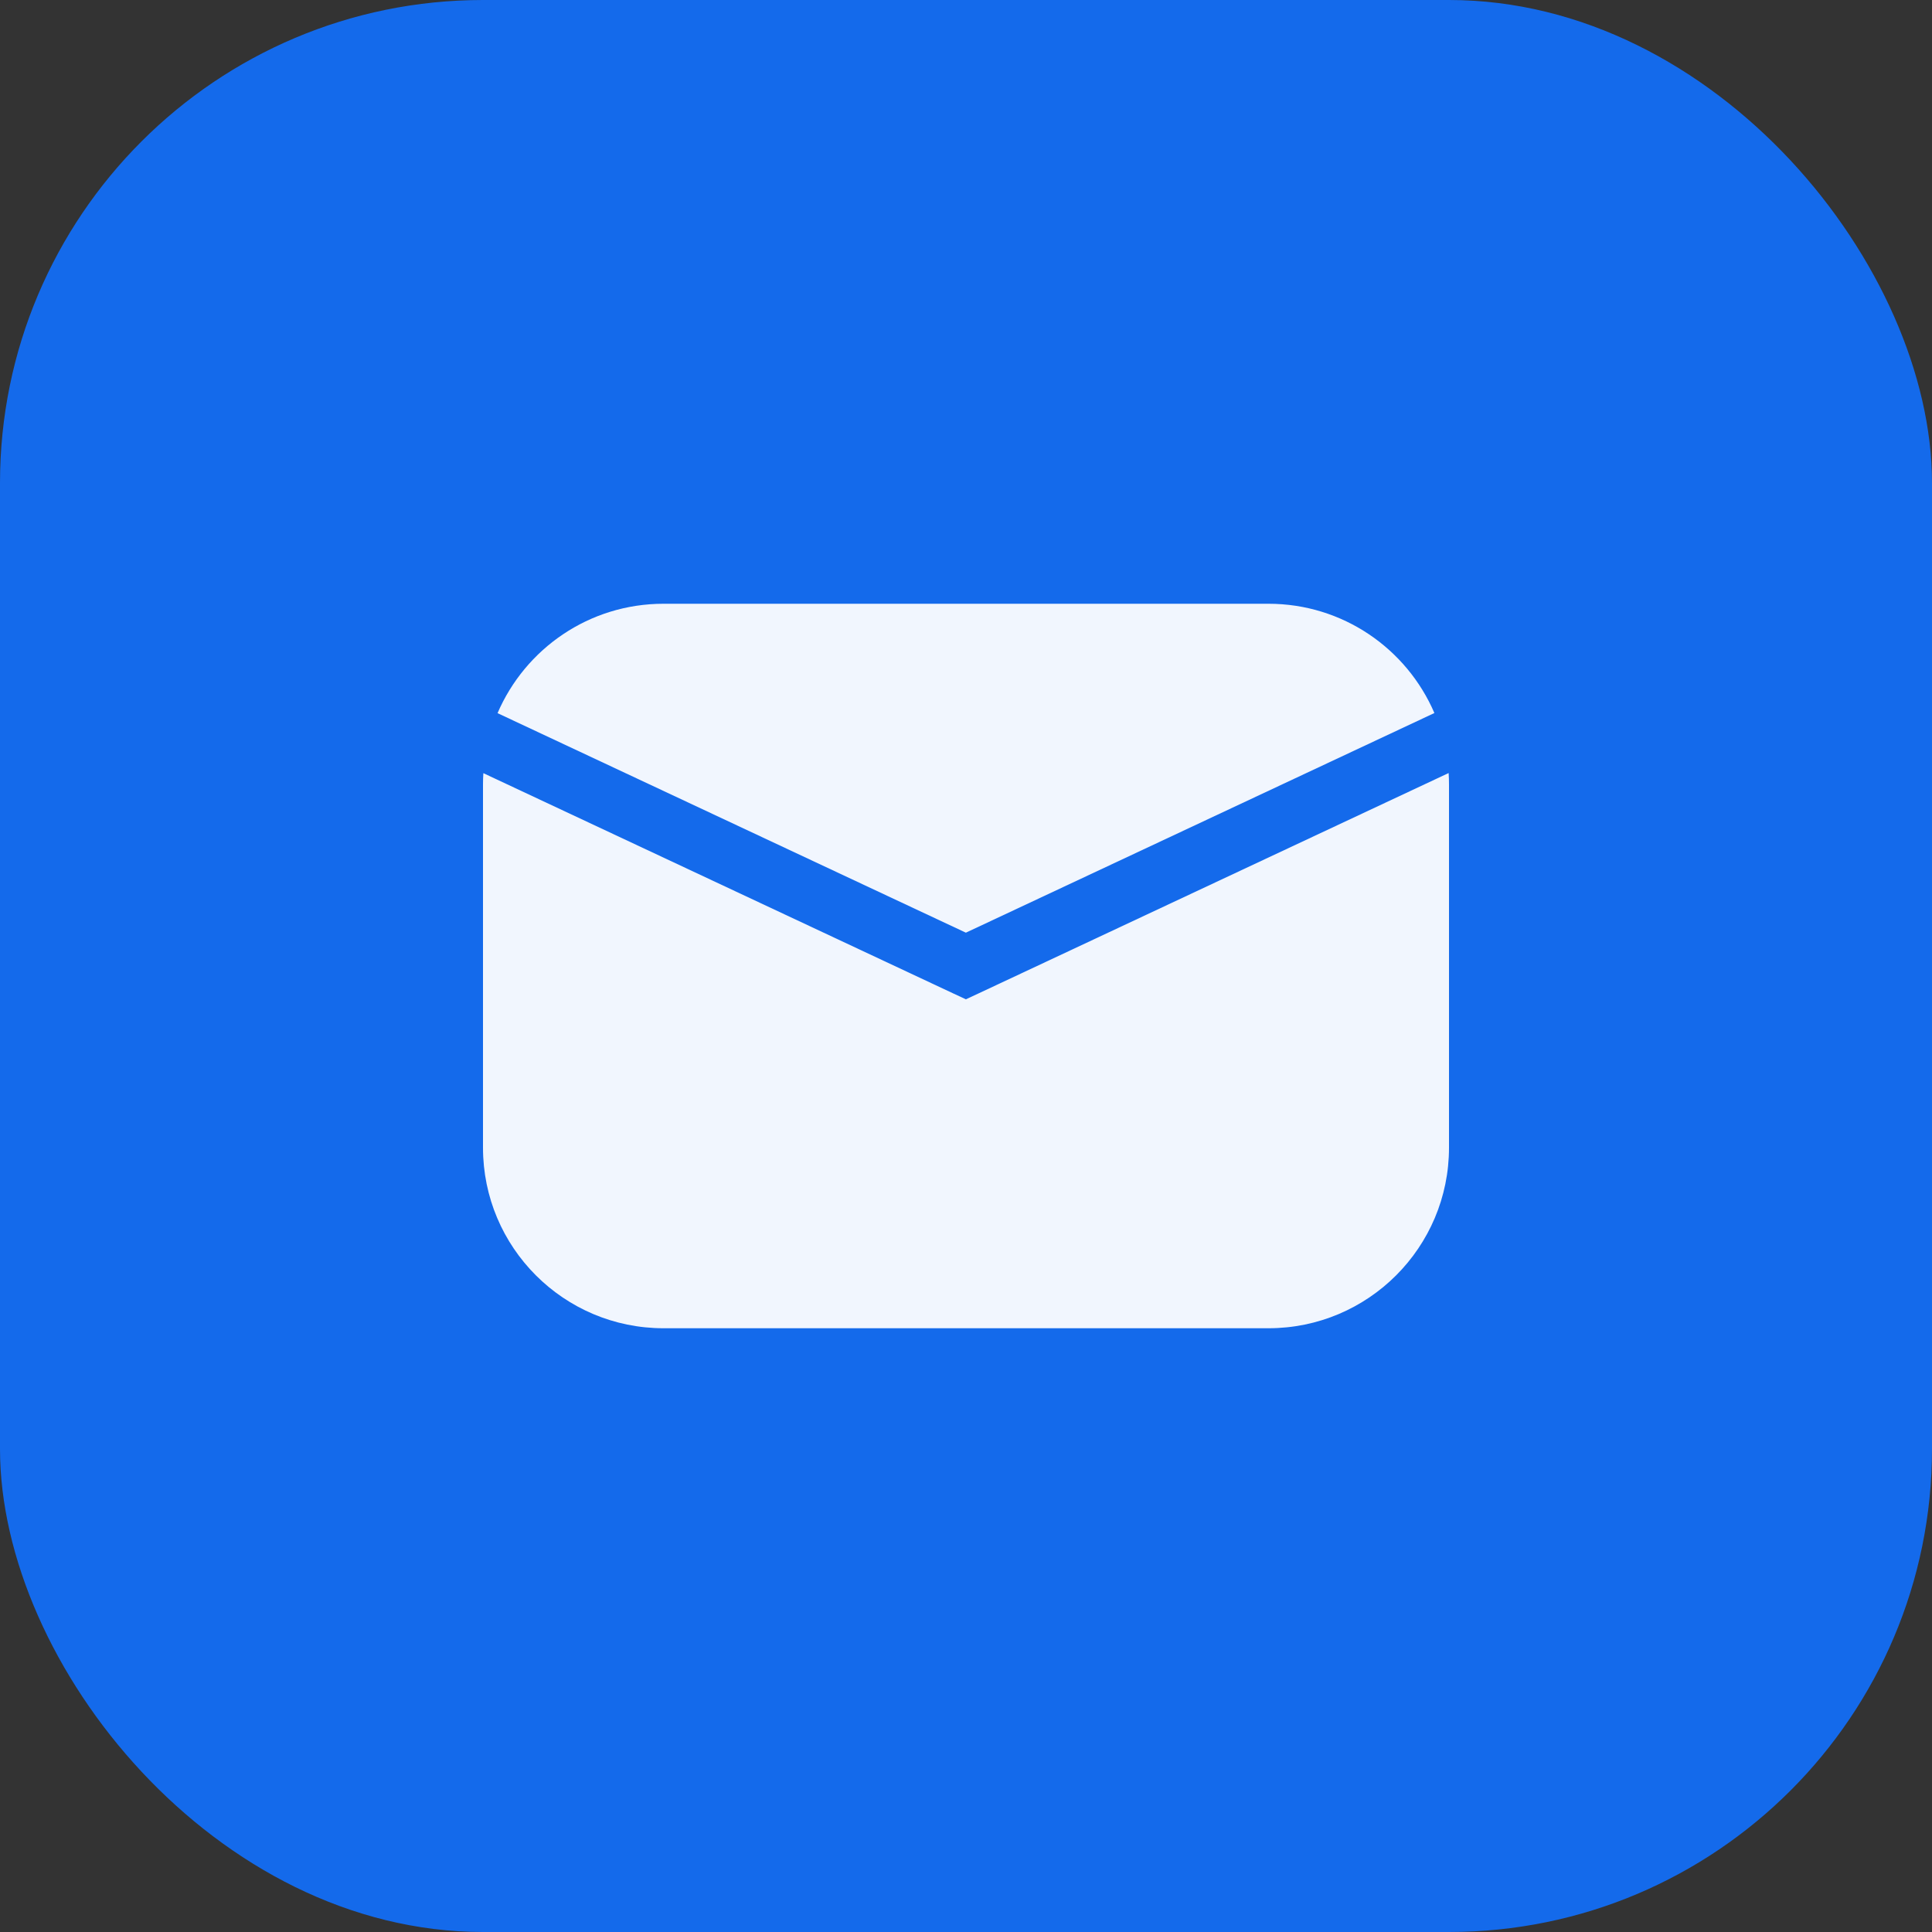
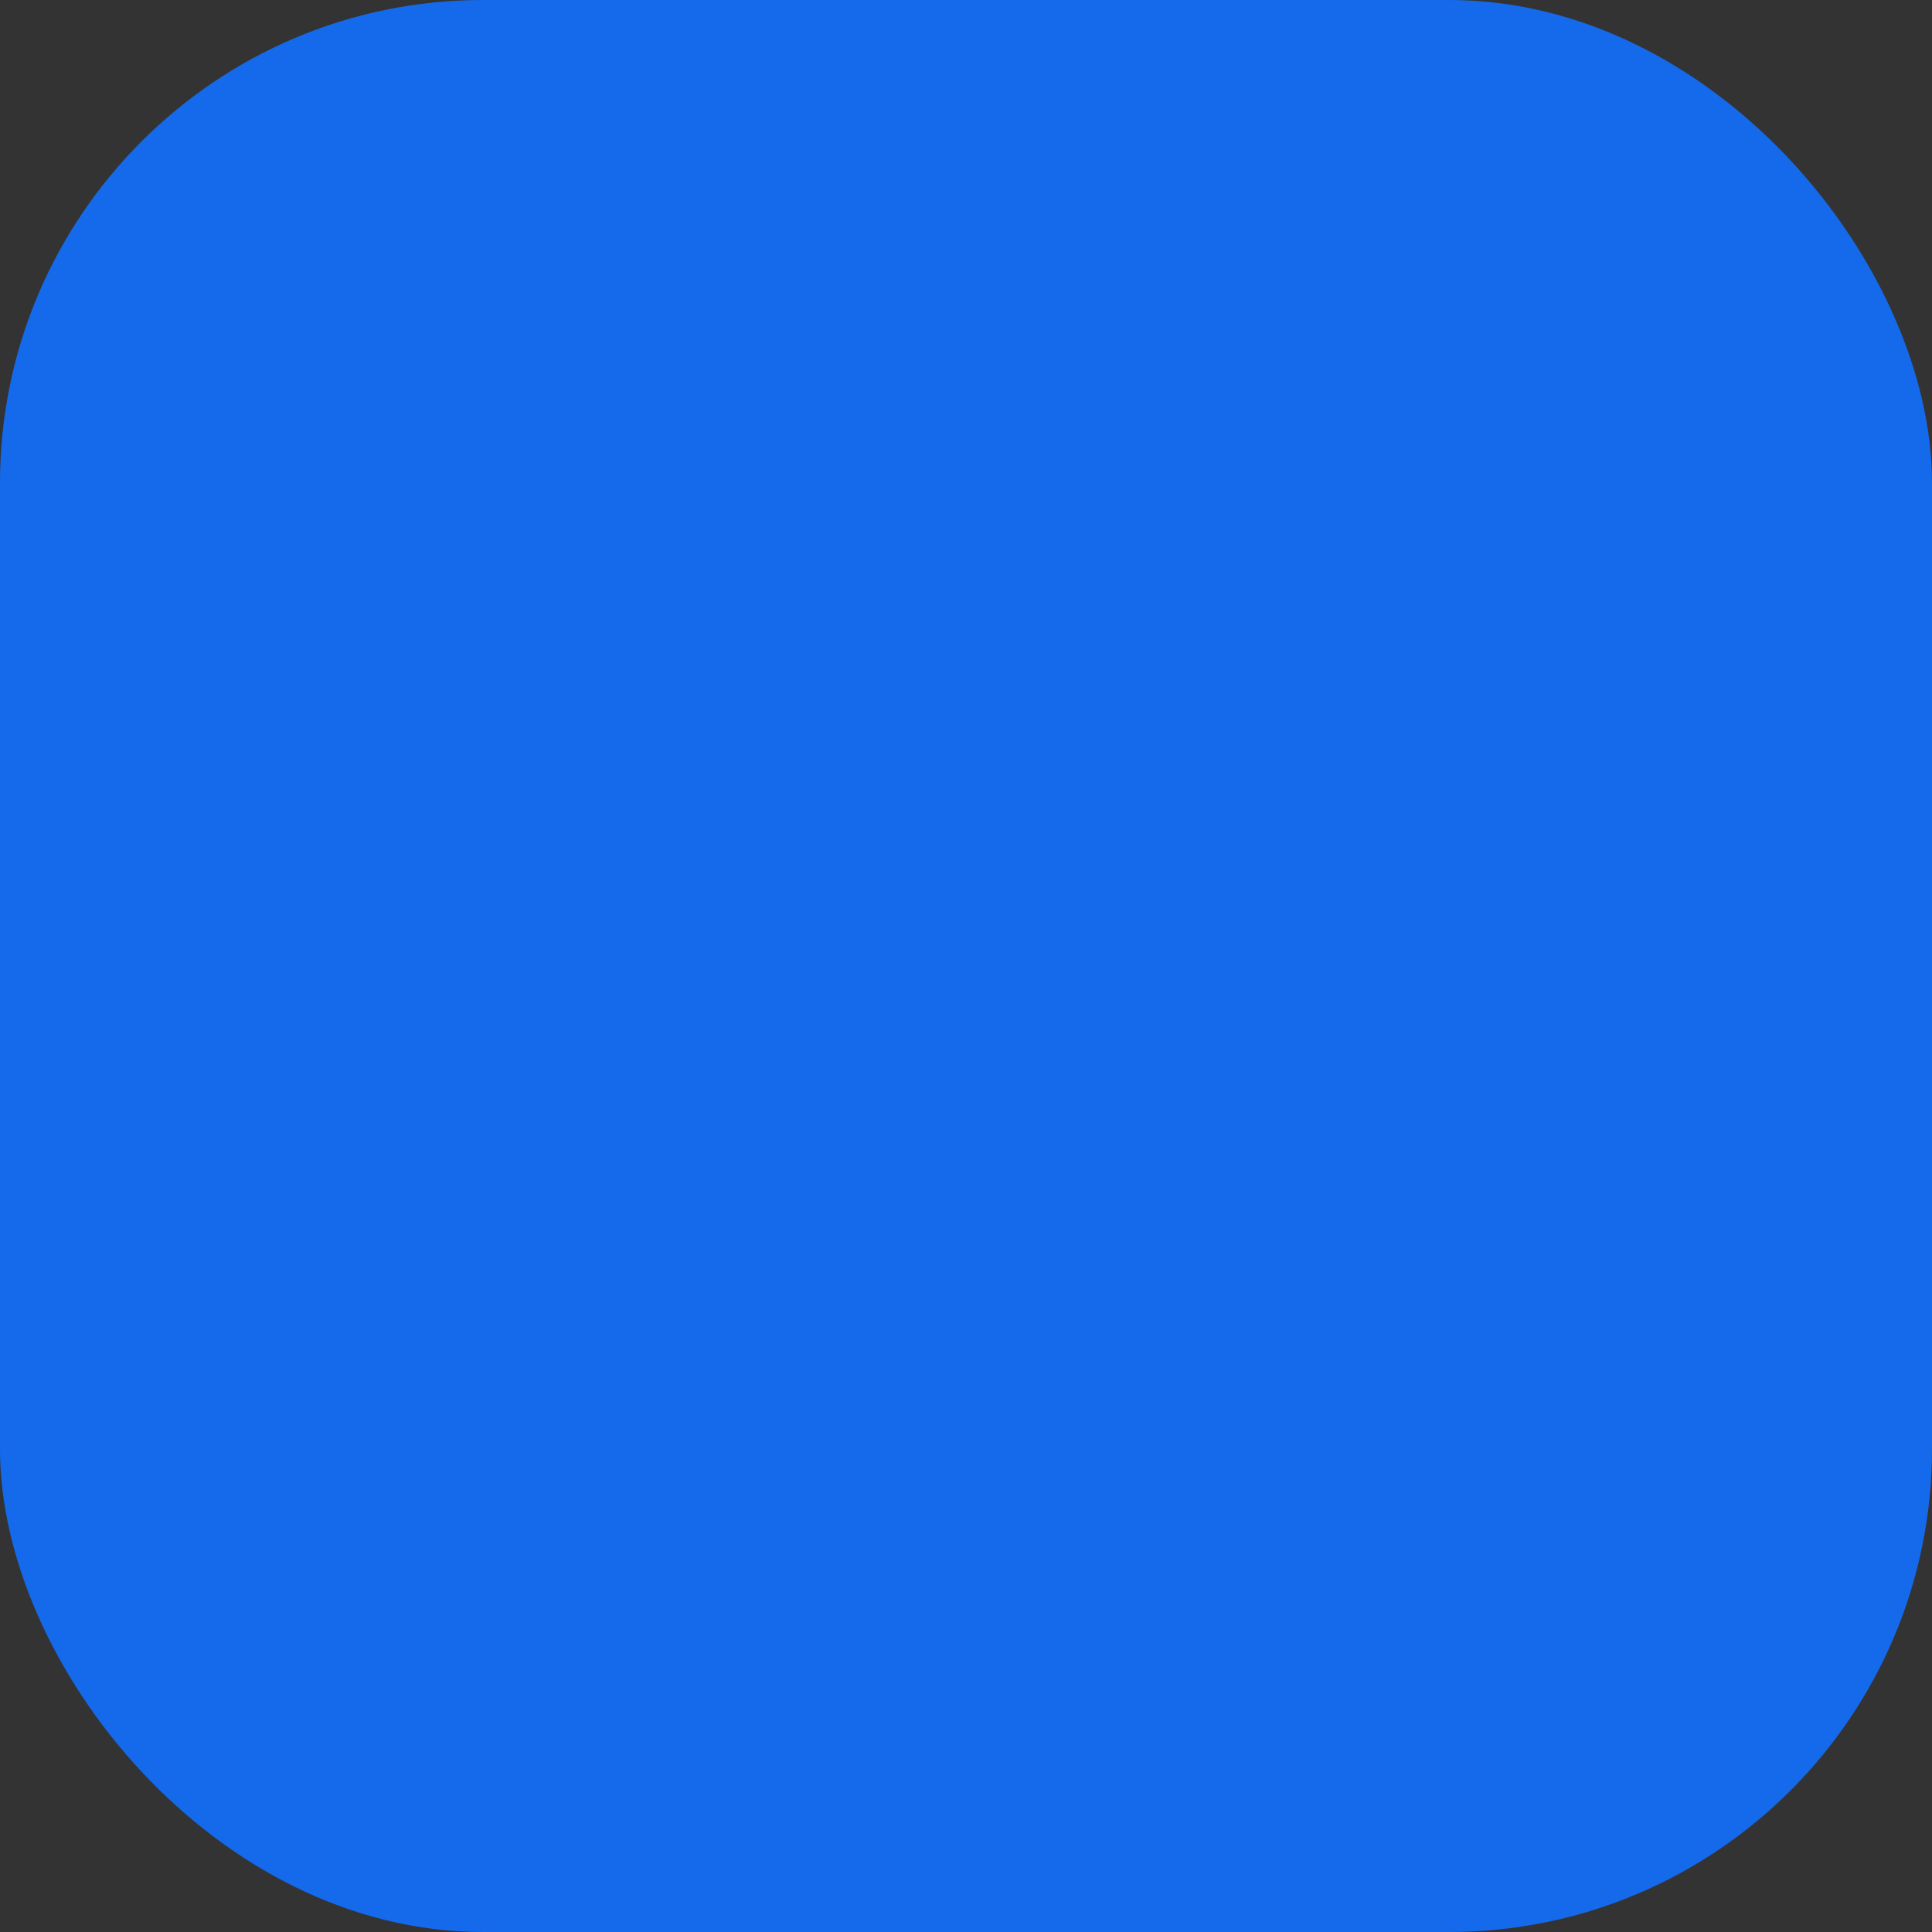
<svg xmlns="http://www.w3.org/2000/svg" width="32" height="32" viewBox="0 0 32 32" fill="none">
  <rect x="0" y="0" width="32" height="32" fill="#333333" stroke="none" />
  <rect width="32" height="32" rx="8" fill="#146AEB" />
-   <path fill-rule="evenodd" clip-rule="evenodd" d="M8.006 12.806C8.002 12.867 8 12.928 8 12.991V19.009C8 20.661 9.339 22 10.991 22H21.009C22.661 22 24 20.661 24 19.009V12.991C24 12.928 23.998 12.866 23.994 12.804L16.21 16.453L15.998 16.552L15.786 16.453L8.006 12.806ZM8.241 11.812L15.998 15.448L23.758 11.81C23.3 10.745 22.242 10 21.009 10H10.991C9.757 10 8.699 10.746 8.241 11.812Z" fill="#F1F6FE" />
</svg>